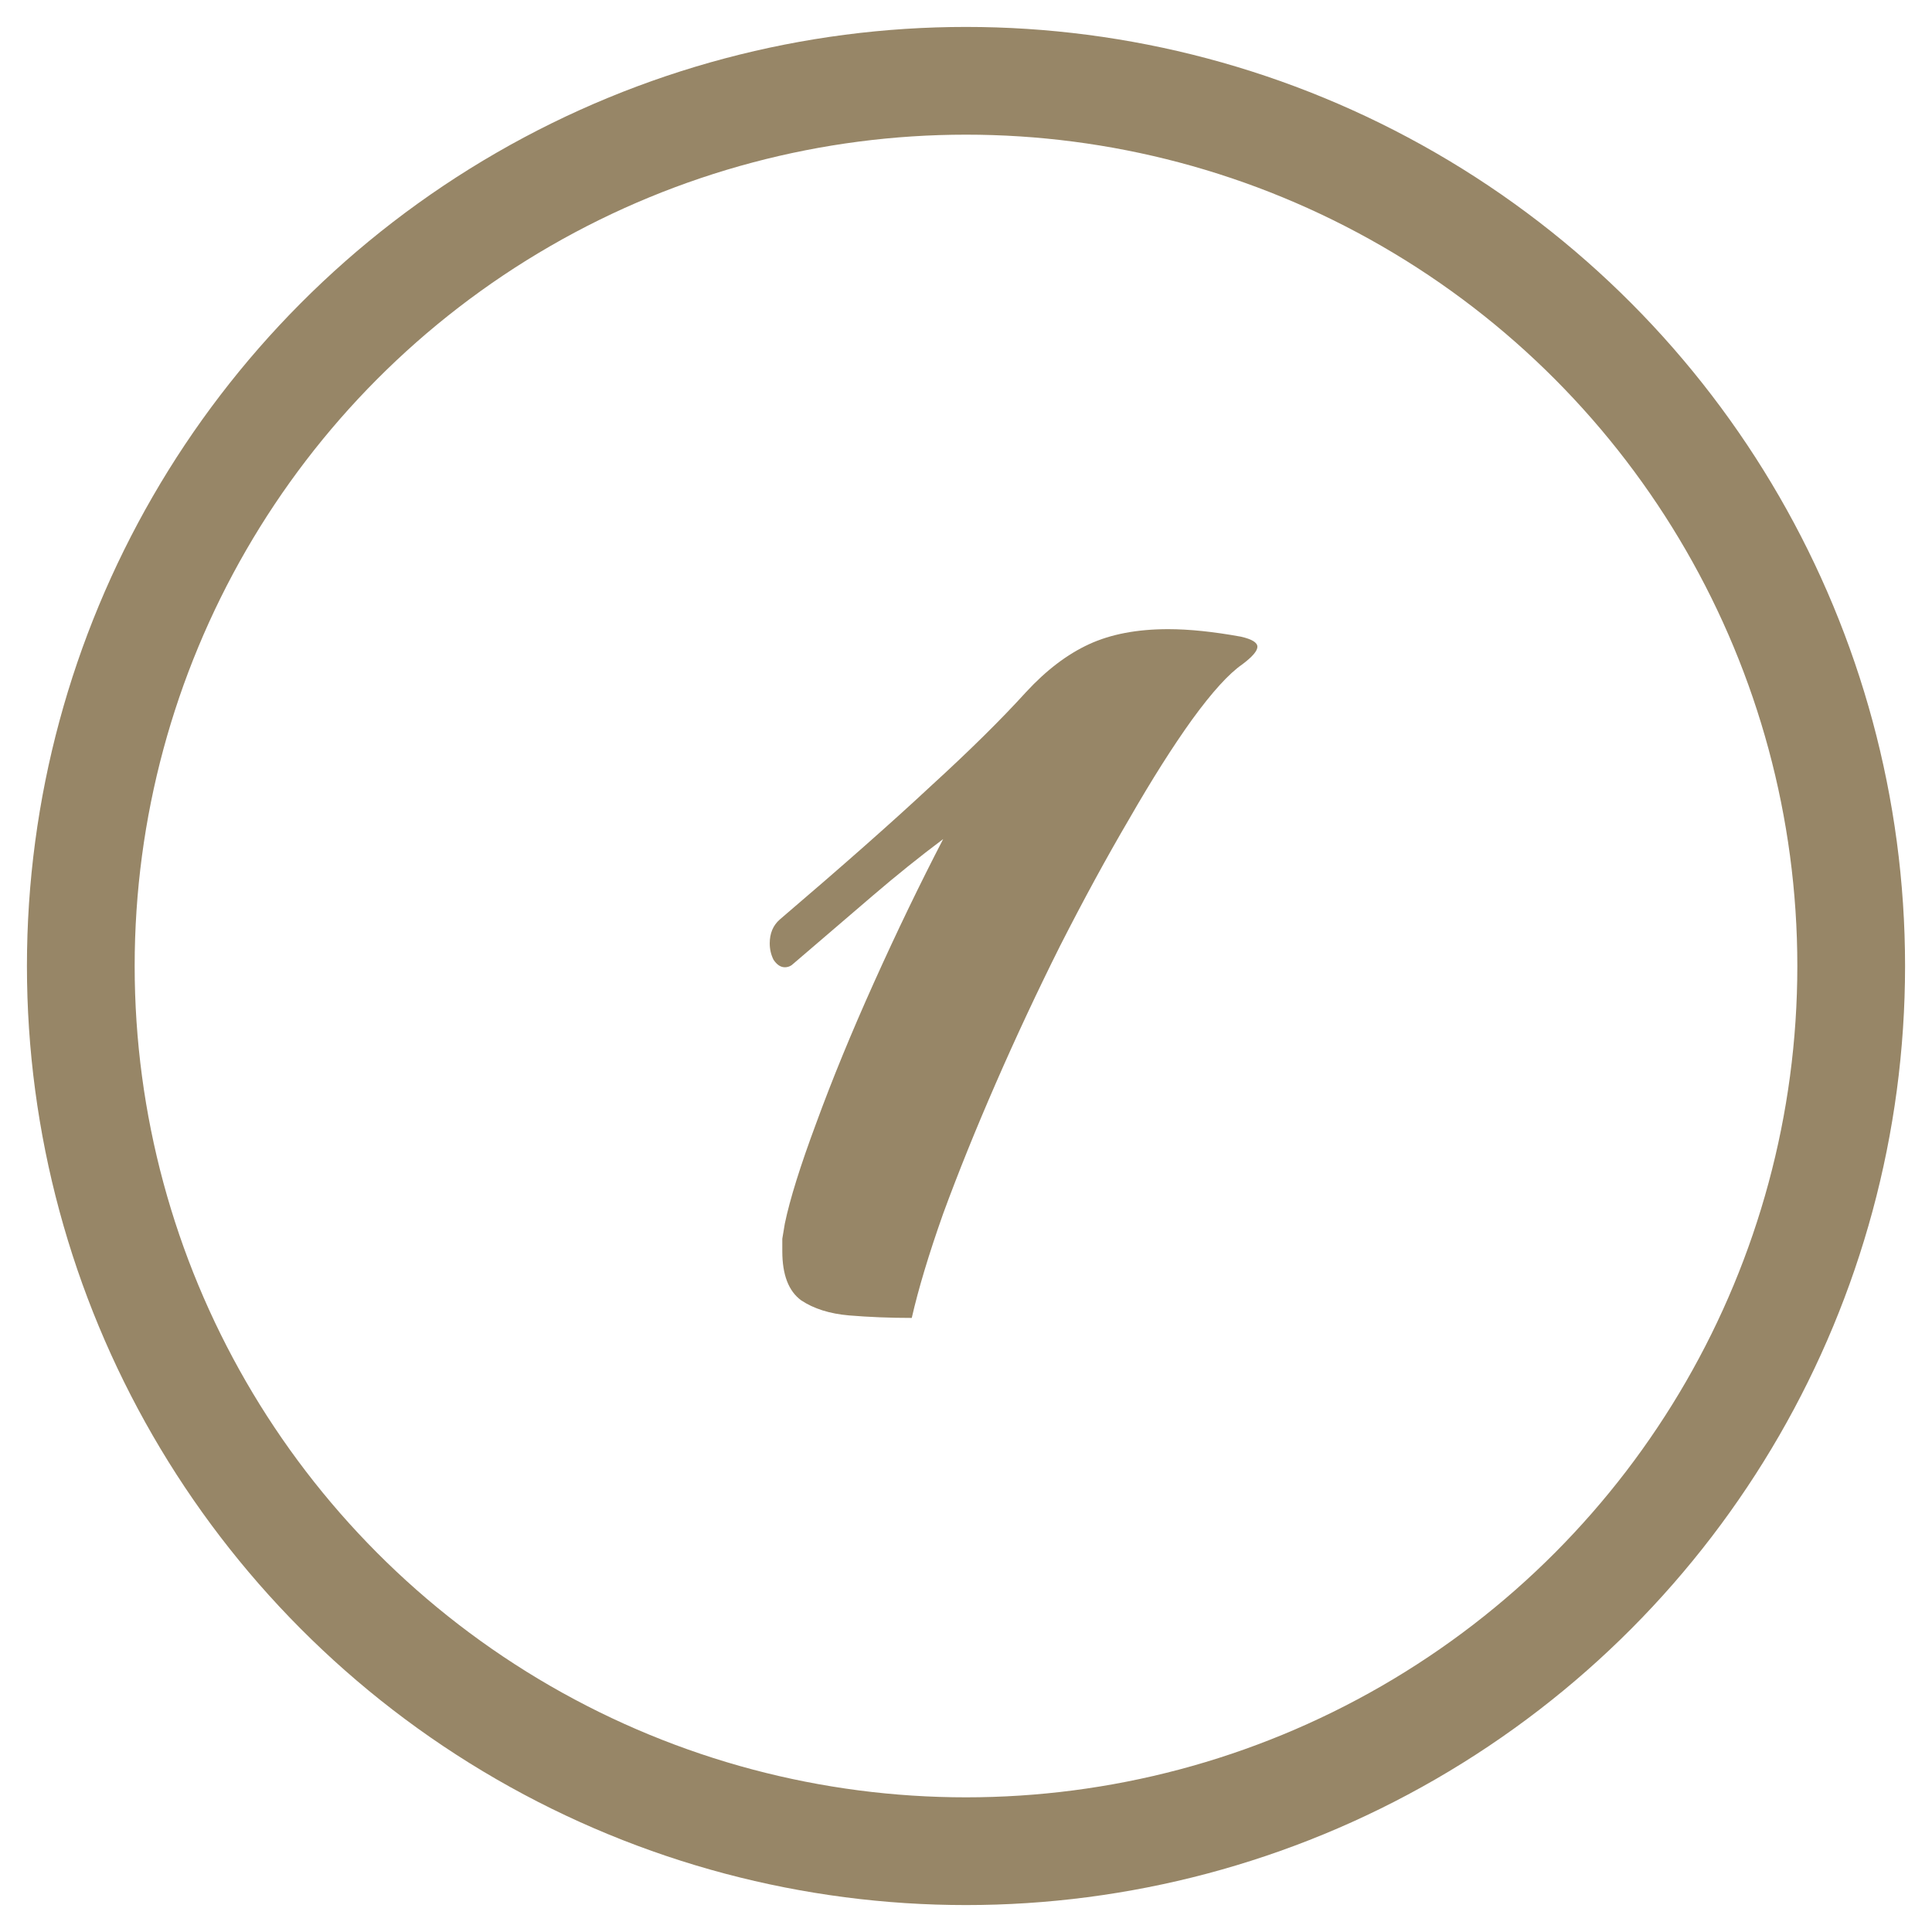
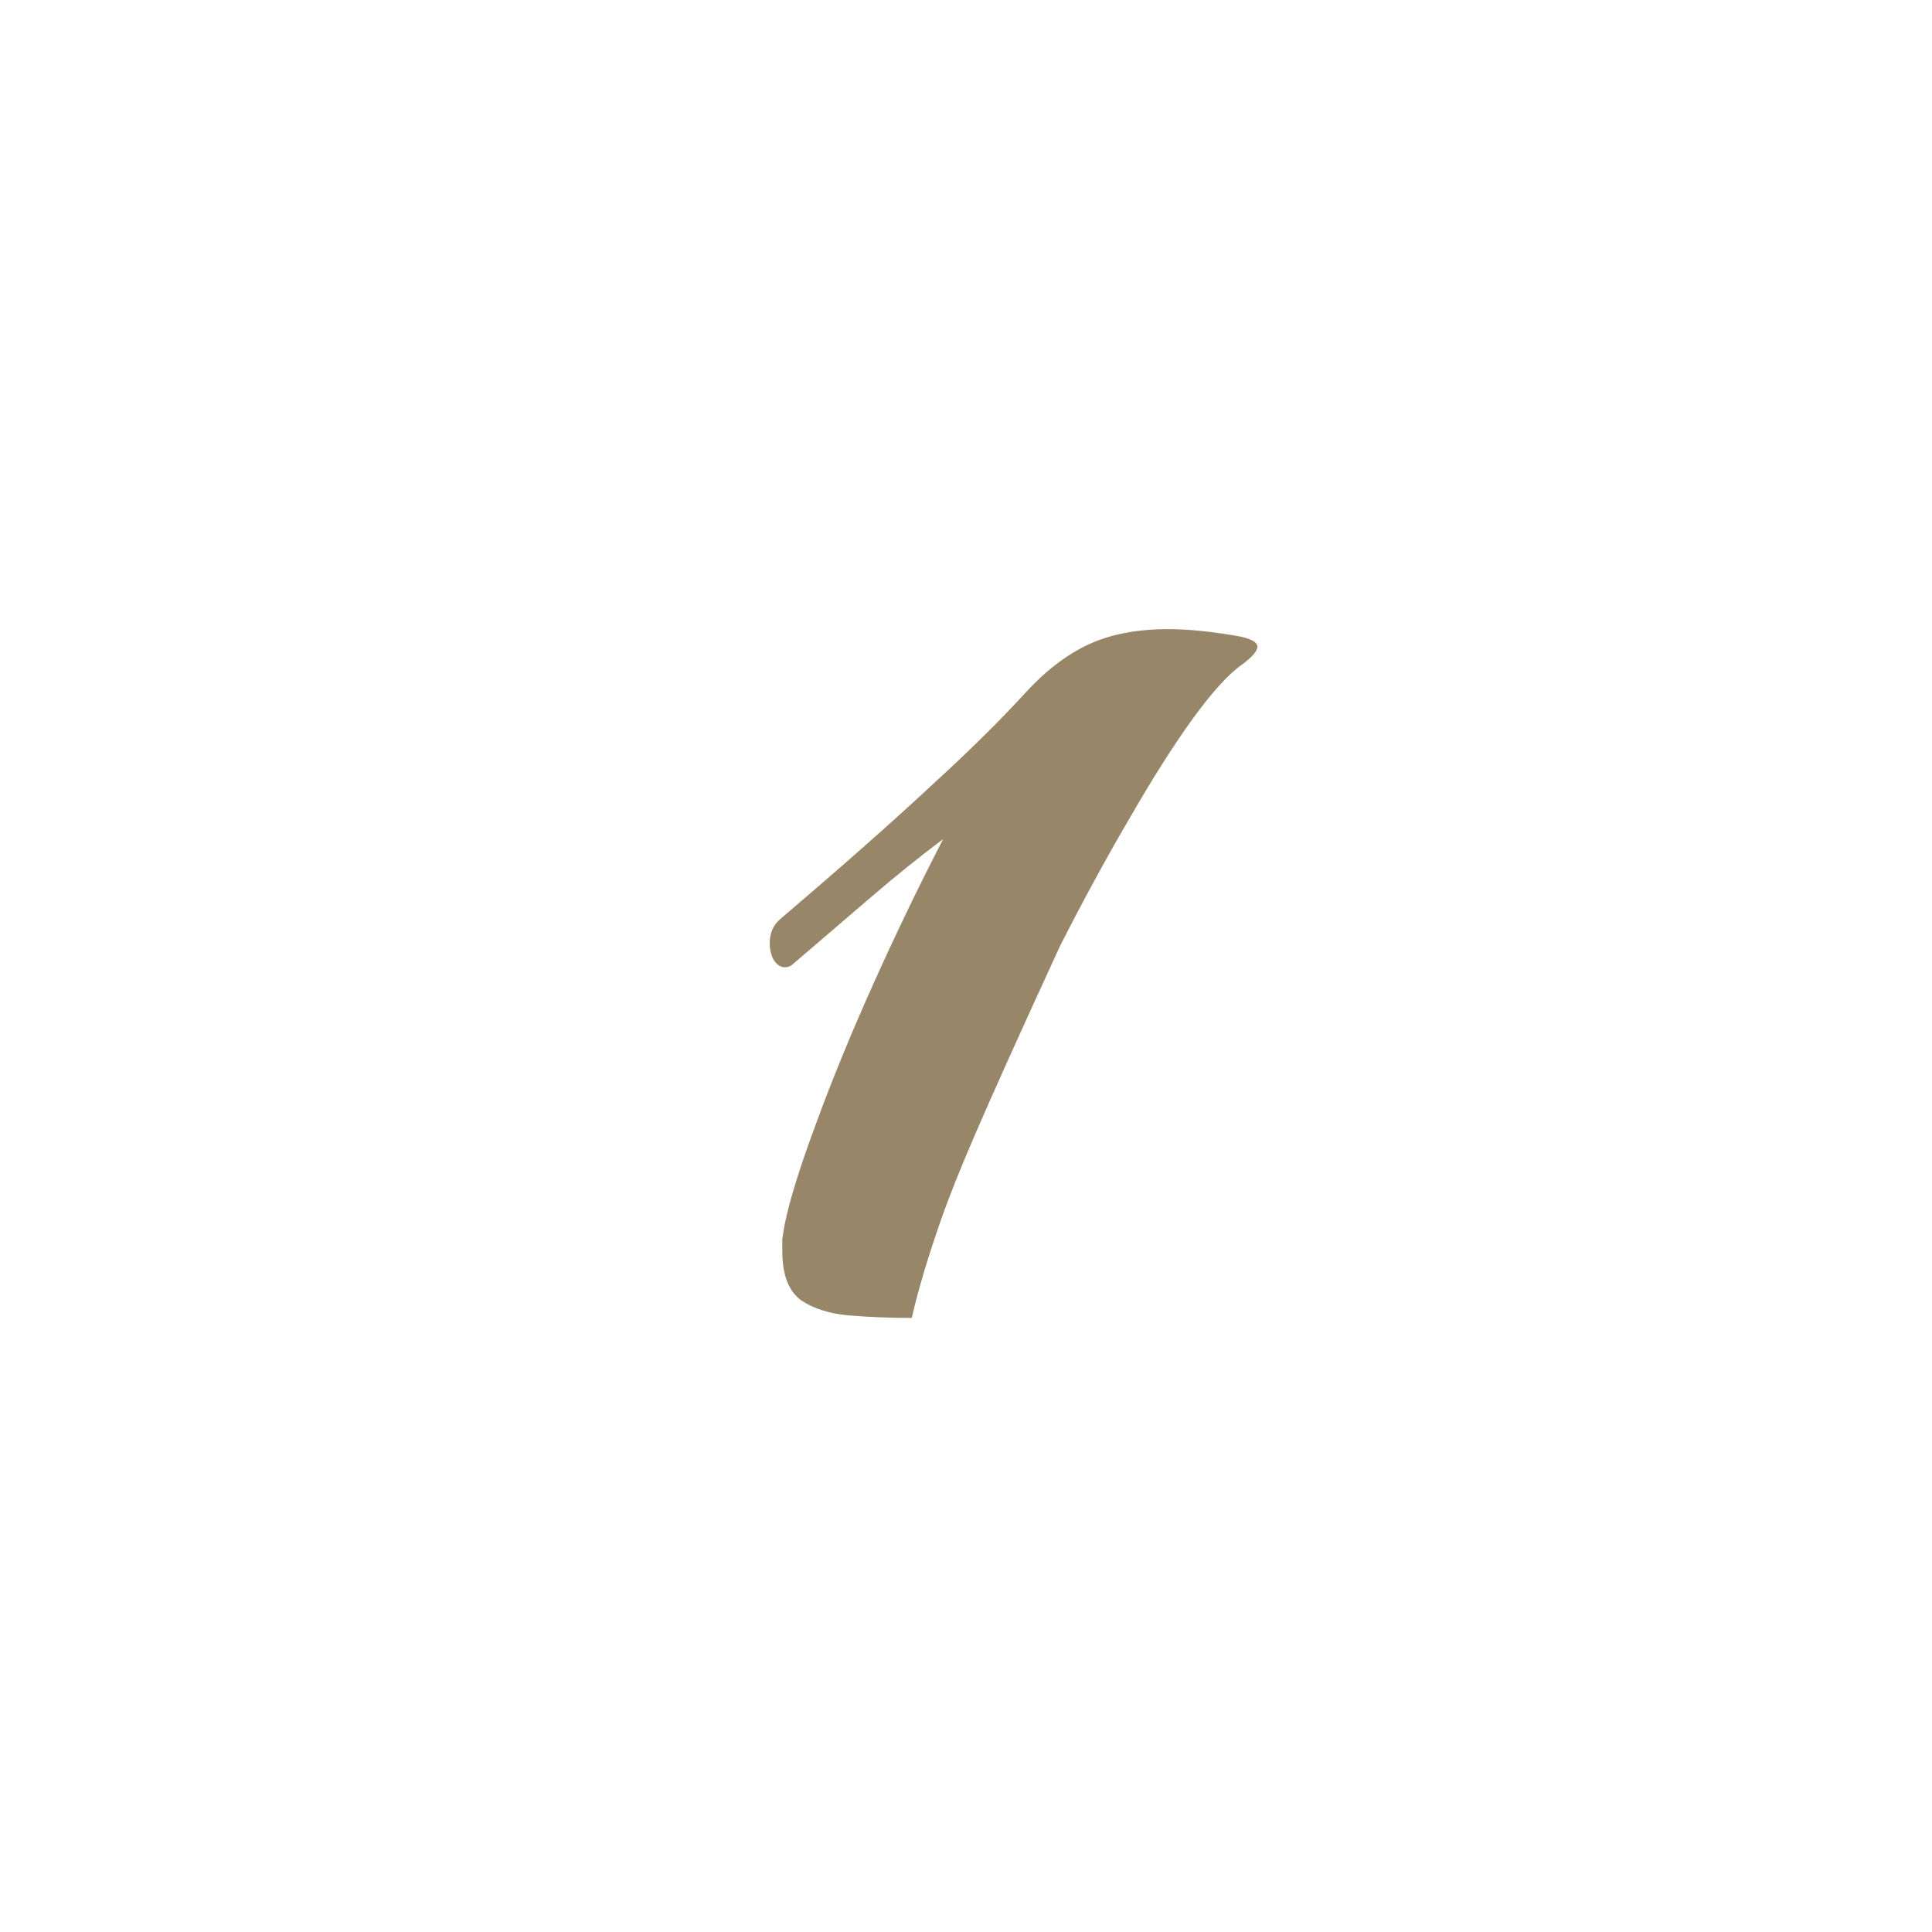
<svg xmlns="http://www.w3.org/2000/svg" width="1076" height="1076" viewBox="0 0 1076 1076" fill="none">
-   <path d="M507.792 734C495.659 734 483.992 733.533 472.792 732.6C462.059 731.667 453.192 728.867 446.192 724.2C439.192 719.067 435.692 709.967 435.692 696.9C435.692 694.567 435.692 692.233 435.692 689.9C436.159 687.1 436.626 684.3 437.092 681.5C439.892 667.967 445.726 649.3 454.592 625.5C463.459 601.233 474.192 575.1 486.792 547.1C499.392 519.1 512.226 492.5 525.292 467.3C512.226 477.1 499.159 487.6 486.092 498.8C473.026 510 458.326 522.6 441.992 536.6C440.592 538 438.959 538.7 437.092 538.7C434.759 538.7 432.659 537.3 430.792 534.5C429.392 531.7 428.692 528.667 428.692 525.4C428.692 519.8 430.559 515.367 434.292 512.1C469.292 482.233 497.292 457.5 518.292 437.9C539.759 418.3 557.492 400.8 571.492 385.4C582.692 373.267 594.359 364.4 606.492 358.8C618.626 353.2 633.326 350.4 650.592 350.4C662.259 350.4 675.792 351.8 691.192 354.6C697.259 356 700.292 357.867 700.292 360.2C700.292 362.533 697.492 365.8 691.892 370C684.426 375.133 675.092 385.4 663.892 400.8C653.159 415.733 641.492 434.167 628.892 456.1C616.292 477.567 603.459 501.133 590.392 526.8C577.792 552 565.892 577.433 554.692 603.1C543.492 628.767 533.692 653.033 525.292 675.9C517.359 698.3 511.526 717.667 507.792 734Z" fill="#978667" />
-   <circle cx="538" cy="538" r="493" stroke="#978667" stroke-width="60" />
+   <path d="M507.792 734C495.659 734 483.992 733.533 472.792 732.6C462.059 731.667 453.192 728.867 446.192 724.2C439.192 719.067 435.692 709.967 435.692 696.9C435.692 694.567 435.692 692.233 435.692 689.9C436.159 687.1 436.626 684.3 437.092 681.5C439.892 667.967 445.726 649.3 454.592 625.5C463.459 601.233 474.192 575.1 486.792 547.1C499.392 519.1 512.226 492.5 525.292 467.3C512.226 477.1 499.159 487.6 486.092 498.8C473.026 510 458.326 522.6 441.992 536.6C440.592 538 438.959 538.7 437.092 538.7C434.759 538.7 432.659 537.3 430.792 534.5C429.392 531.7 428.692 528.667 428.692 525.4C428.692 519.8 430.559 515.367 434.292 512.1C469.292 482.233 497.292 457.5 518.292 437.9C539.759 418.3 557.492 400.8 571.492 385.4C582.692 373.267 594.359 364.4 606.492 358.8C618.626 353.2 633.326 350.4 650.592 350.4C662.259 350.4 675.792 351.8 691.192 354.6C697.259 356 700.292 357.867 700.292 360.2C700.292 362.533 697.492 365.8 691.892 370C684.426 375.133 675.092 385.4 663.892 400.8C653.159 415.733 641.492 434.167 628.892 456.1C616.292 477.567 603.459 501.133 590.392 526.8C543.492 628.767 533.692 653.033 525.292 675.9C517.359 698.3 511.526 717.667 507.792 734Z" fill="#978667" />
</svg>